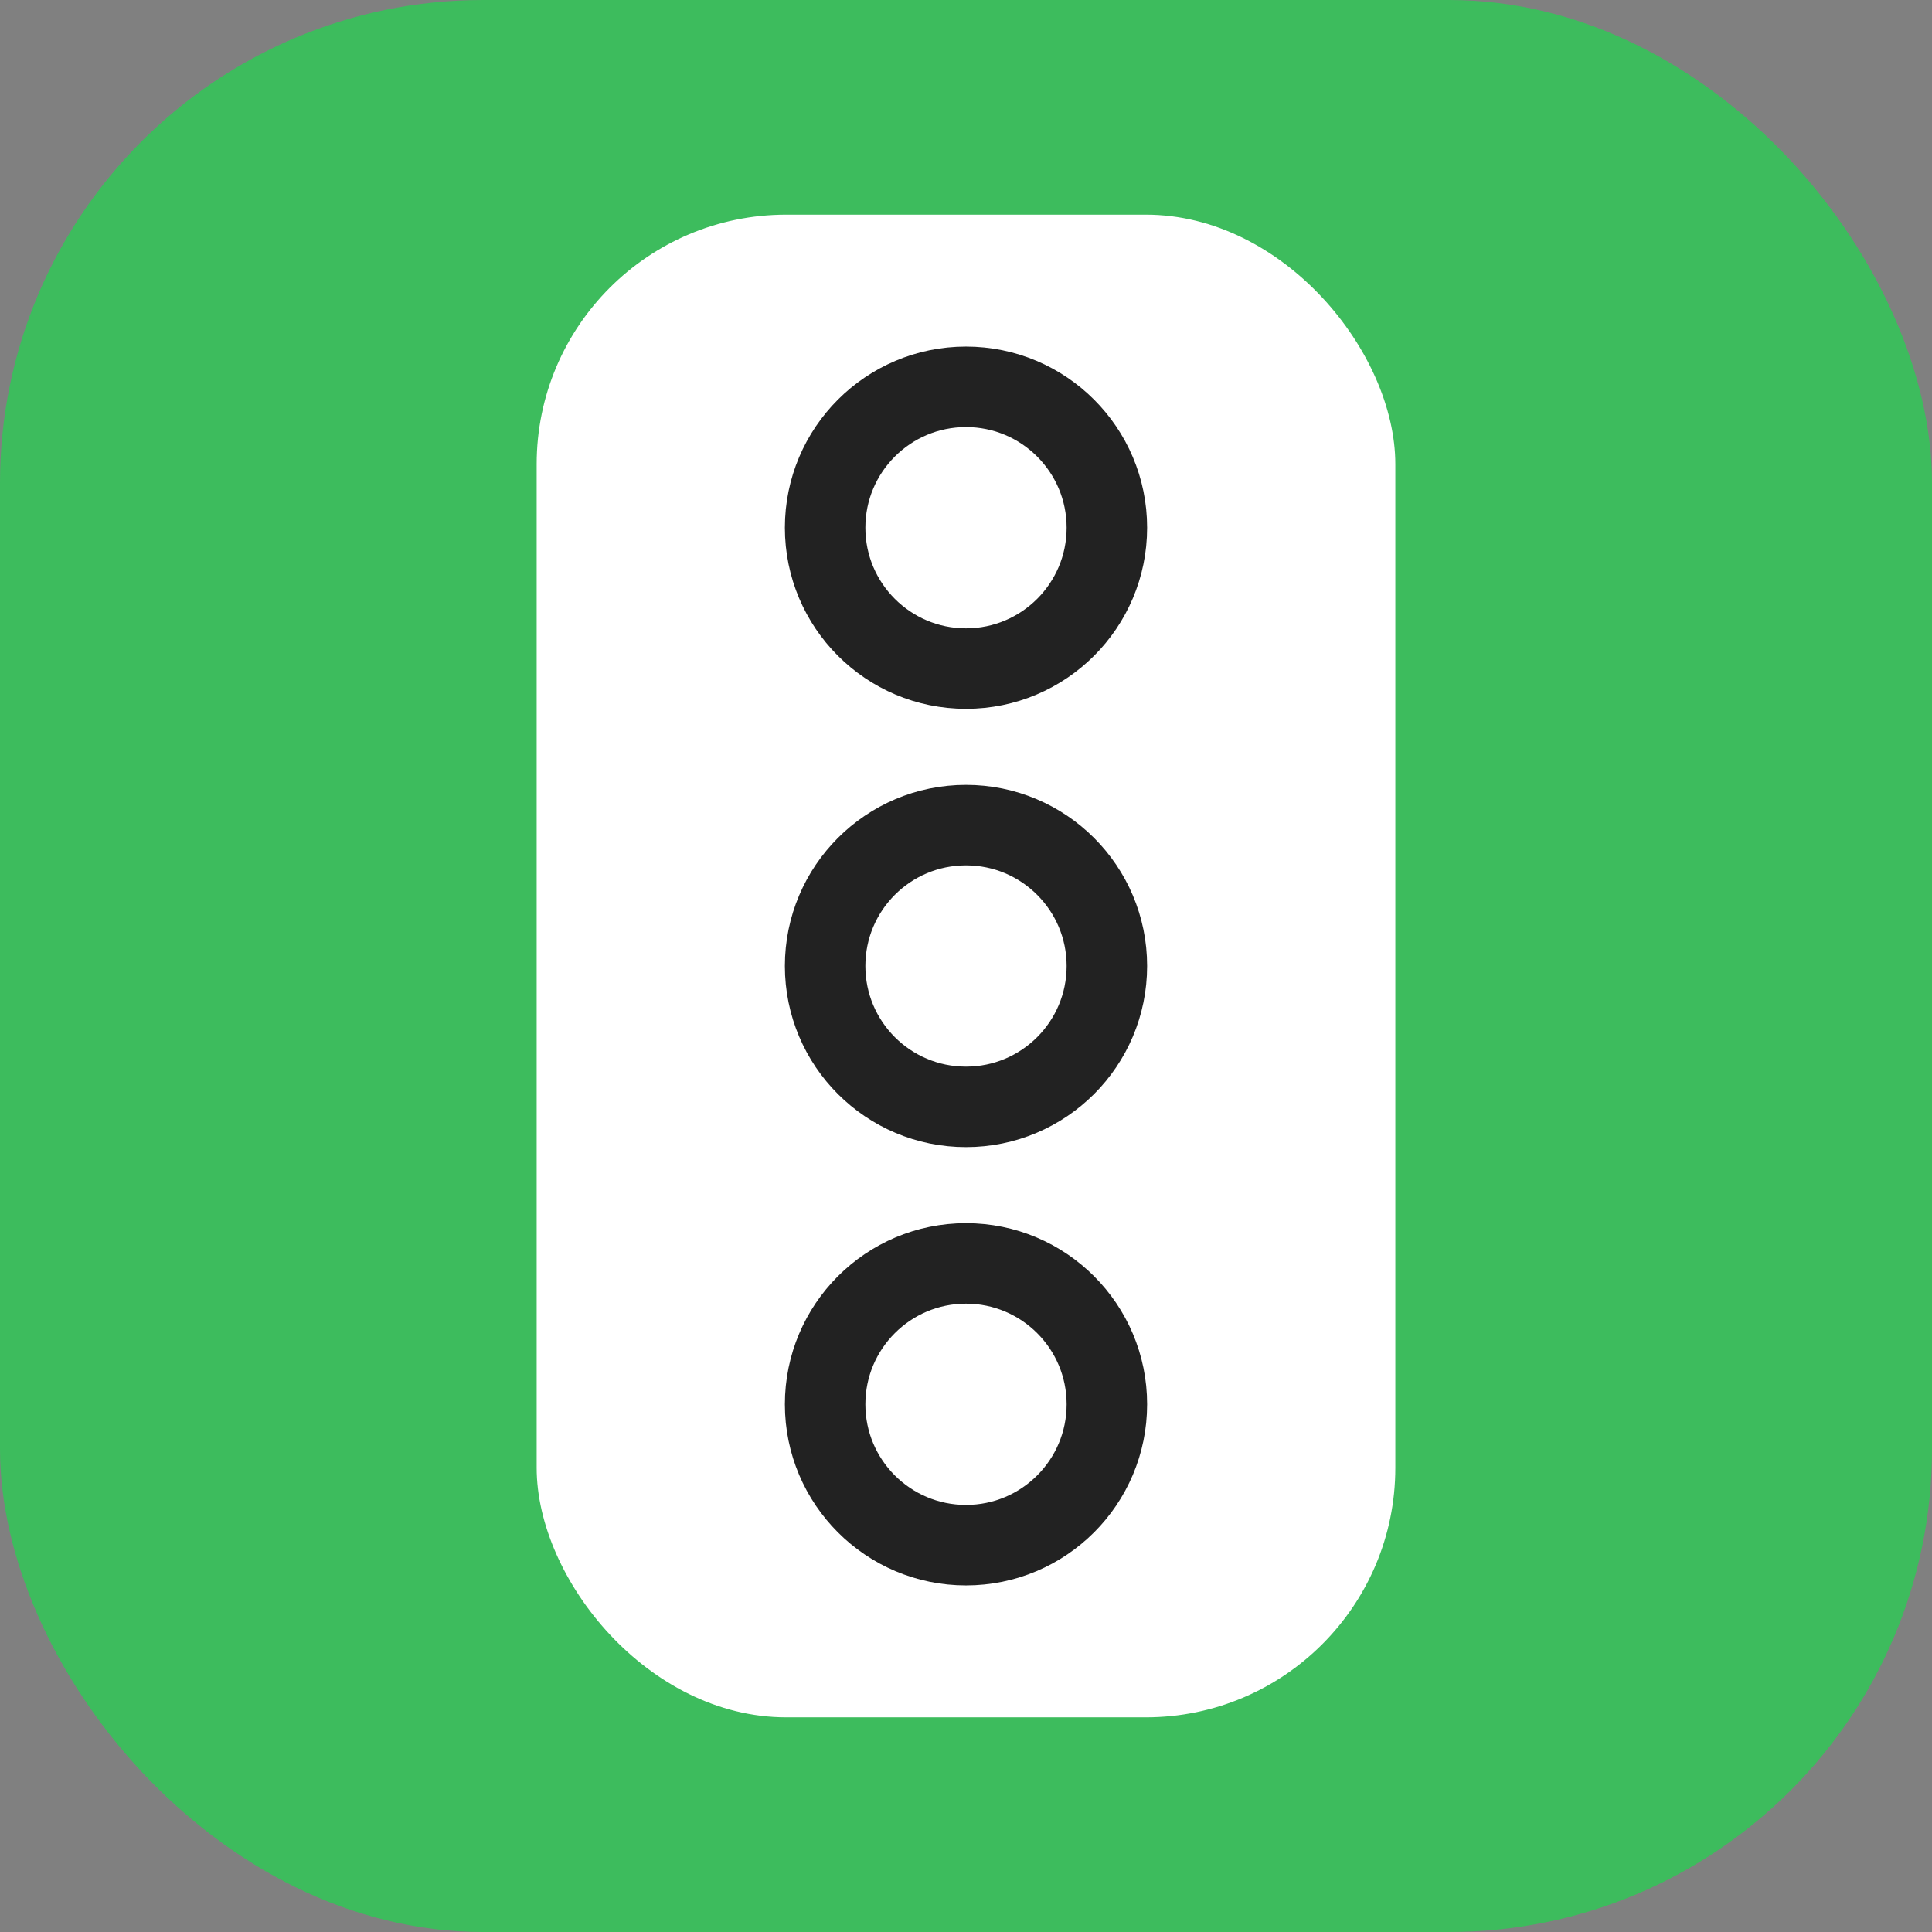
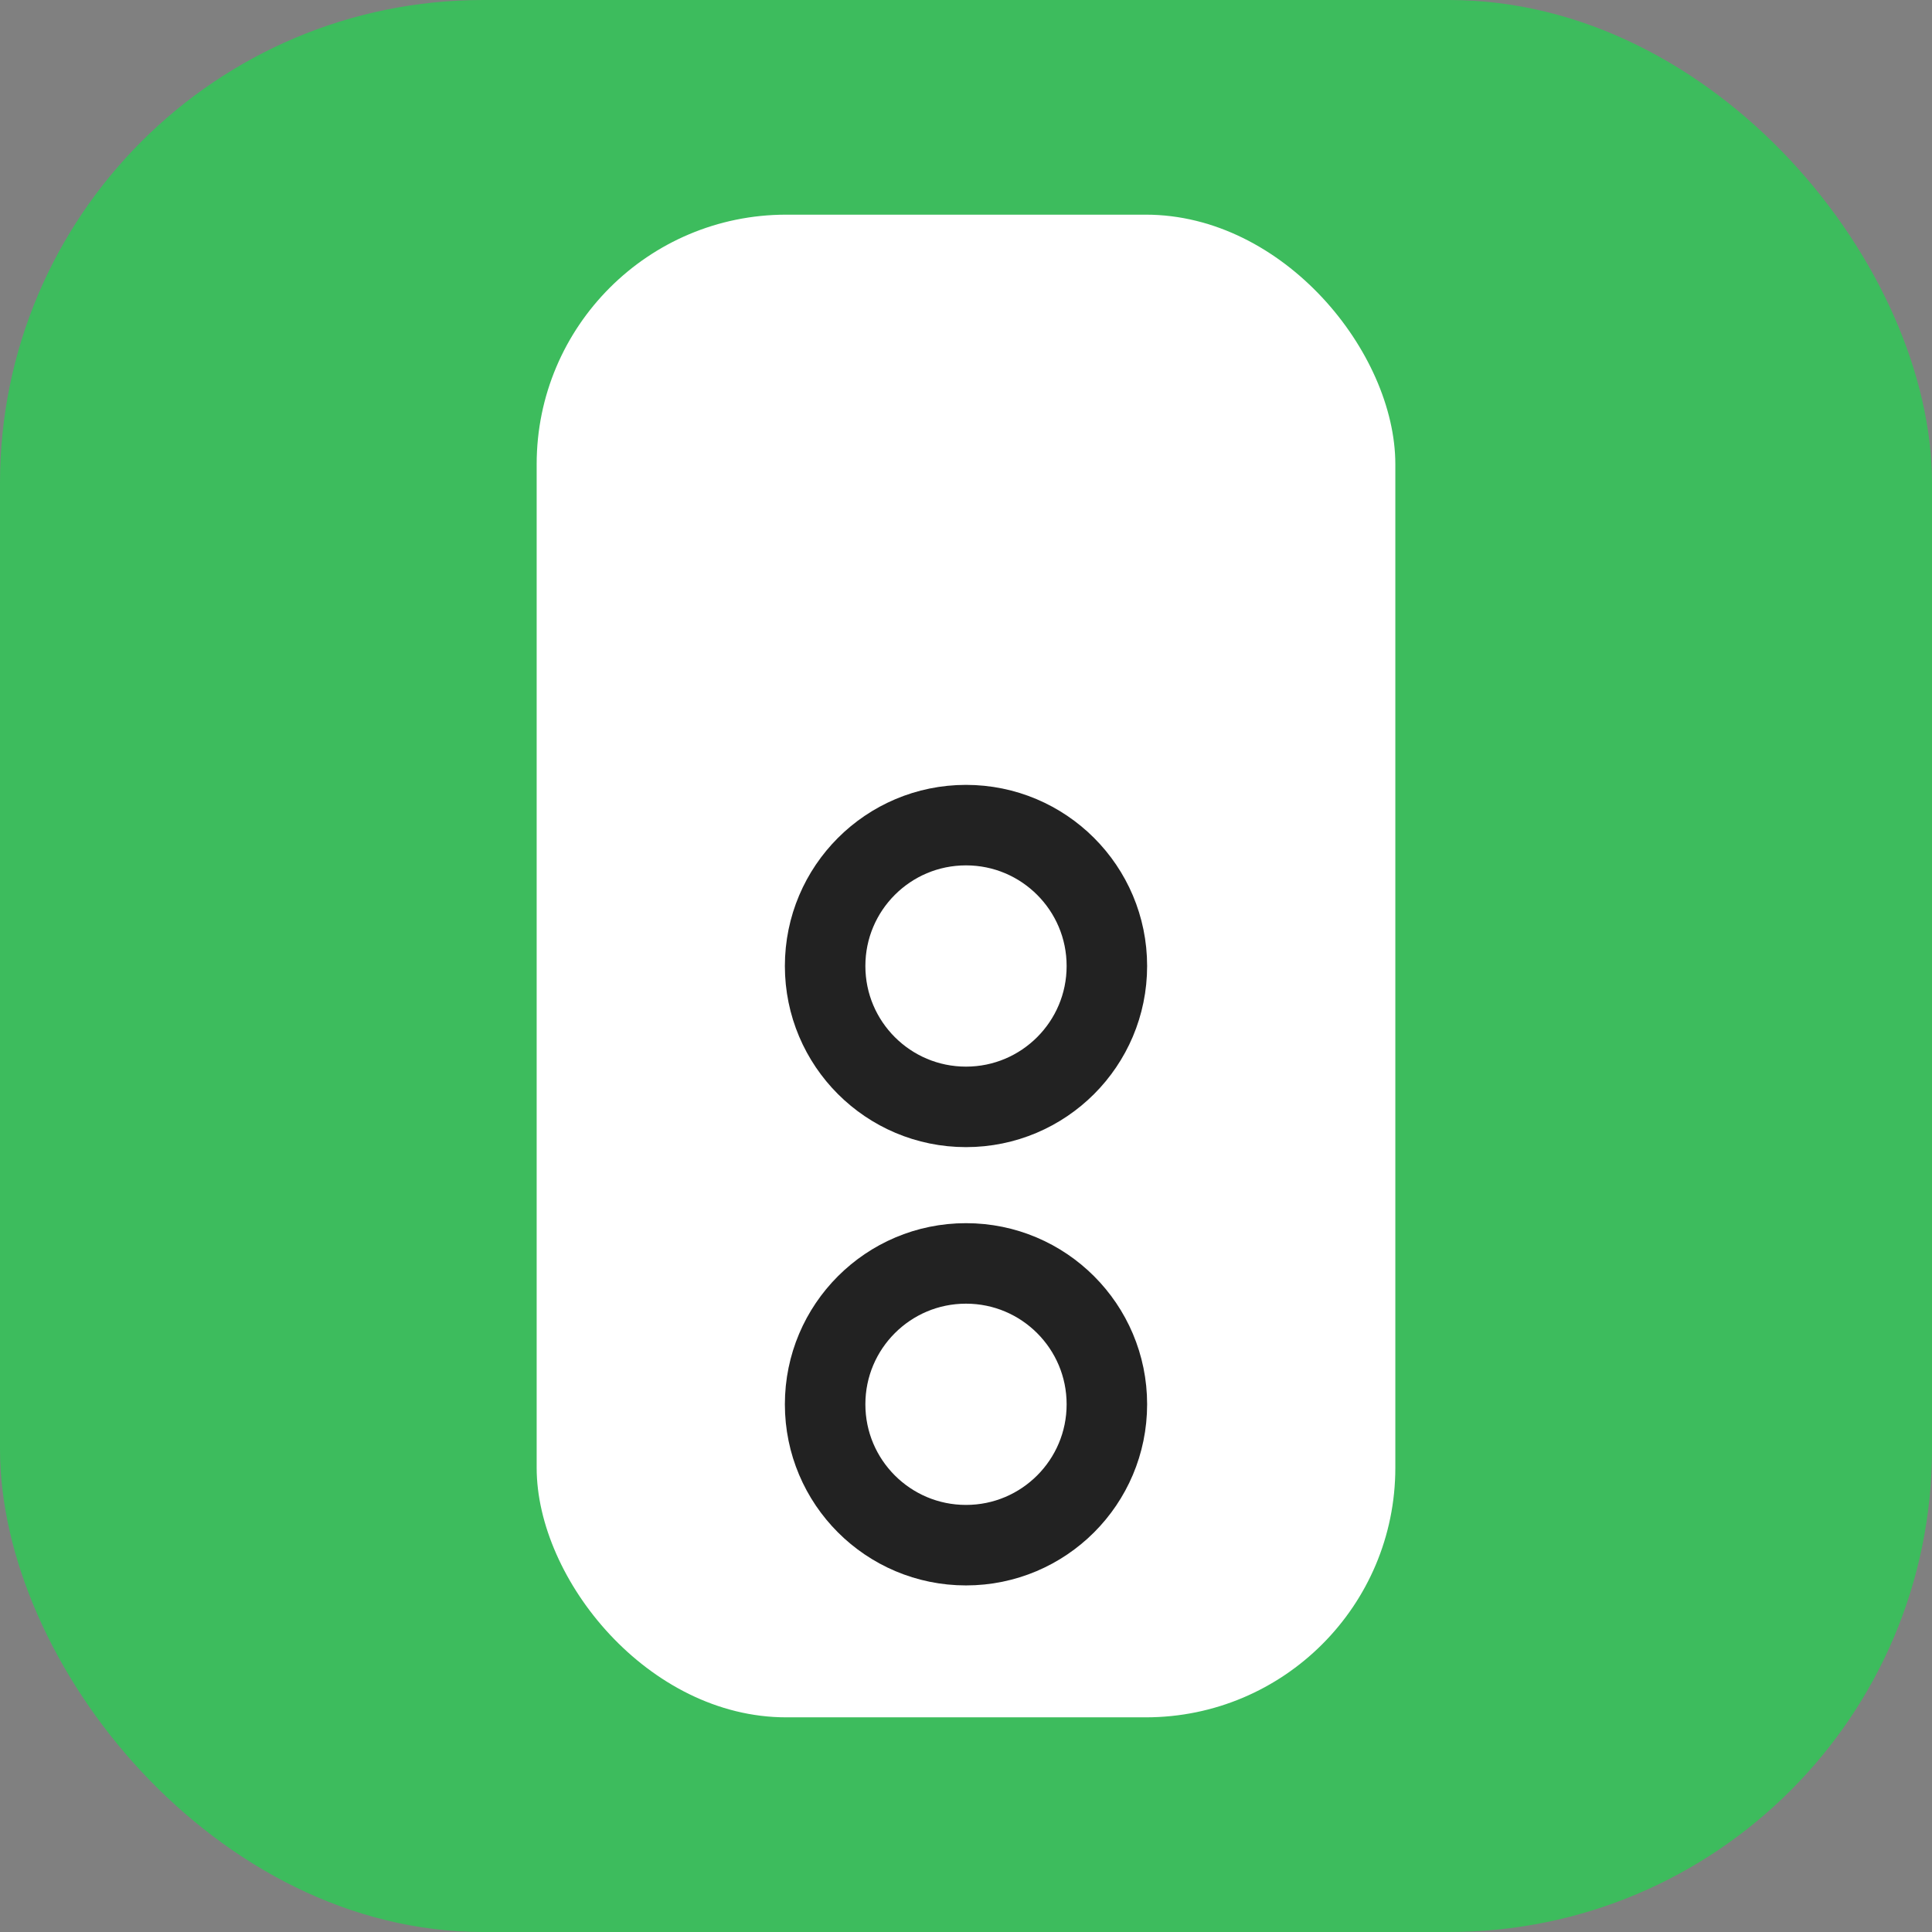
<svg xmlns="http://www.w3.org/2000/svg" width="36" height="36" viewBox="0 0 36 36" fill="none">
  <rect x="0" y="0" width="36" height="36" fill="#808080" stroke="none" />
  <g clip-path="url(#clip0_23464_4171)">
    <g clip-path="url(#clip1_23464_4171)">
      <rect width="36" height="36" rx="9" fill="#3DBC5D" />
    </g>
    <rect x="10" y="4" width="16" height="28" rx="4.65" fill="white" />
    <circle cx="18" cy="26.167" r="2.625" stroke="#222222" stroke-width="1.5" />
    <circle cx="18" cy="18" r="2.625" stroke="#222222" stroke-width="1.5" />
-     <circle cx="18" cy="9.833" r="2.625" stroke="#222222" stroke-width="1.5" />
  </g>
  <defs>
    <clipPath id="clip0_23464_4171">
      <rect width="36" height="36" fill="white" />
    </clipPath>
    <clipPath id="clip1_23464_4171">
      <rect width="36" height="36" fill="white" />
    </clipPath>
  </defs>
</svg>